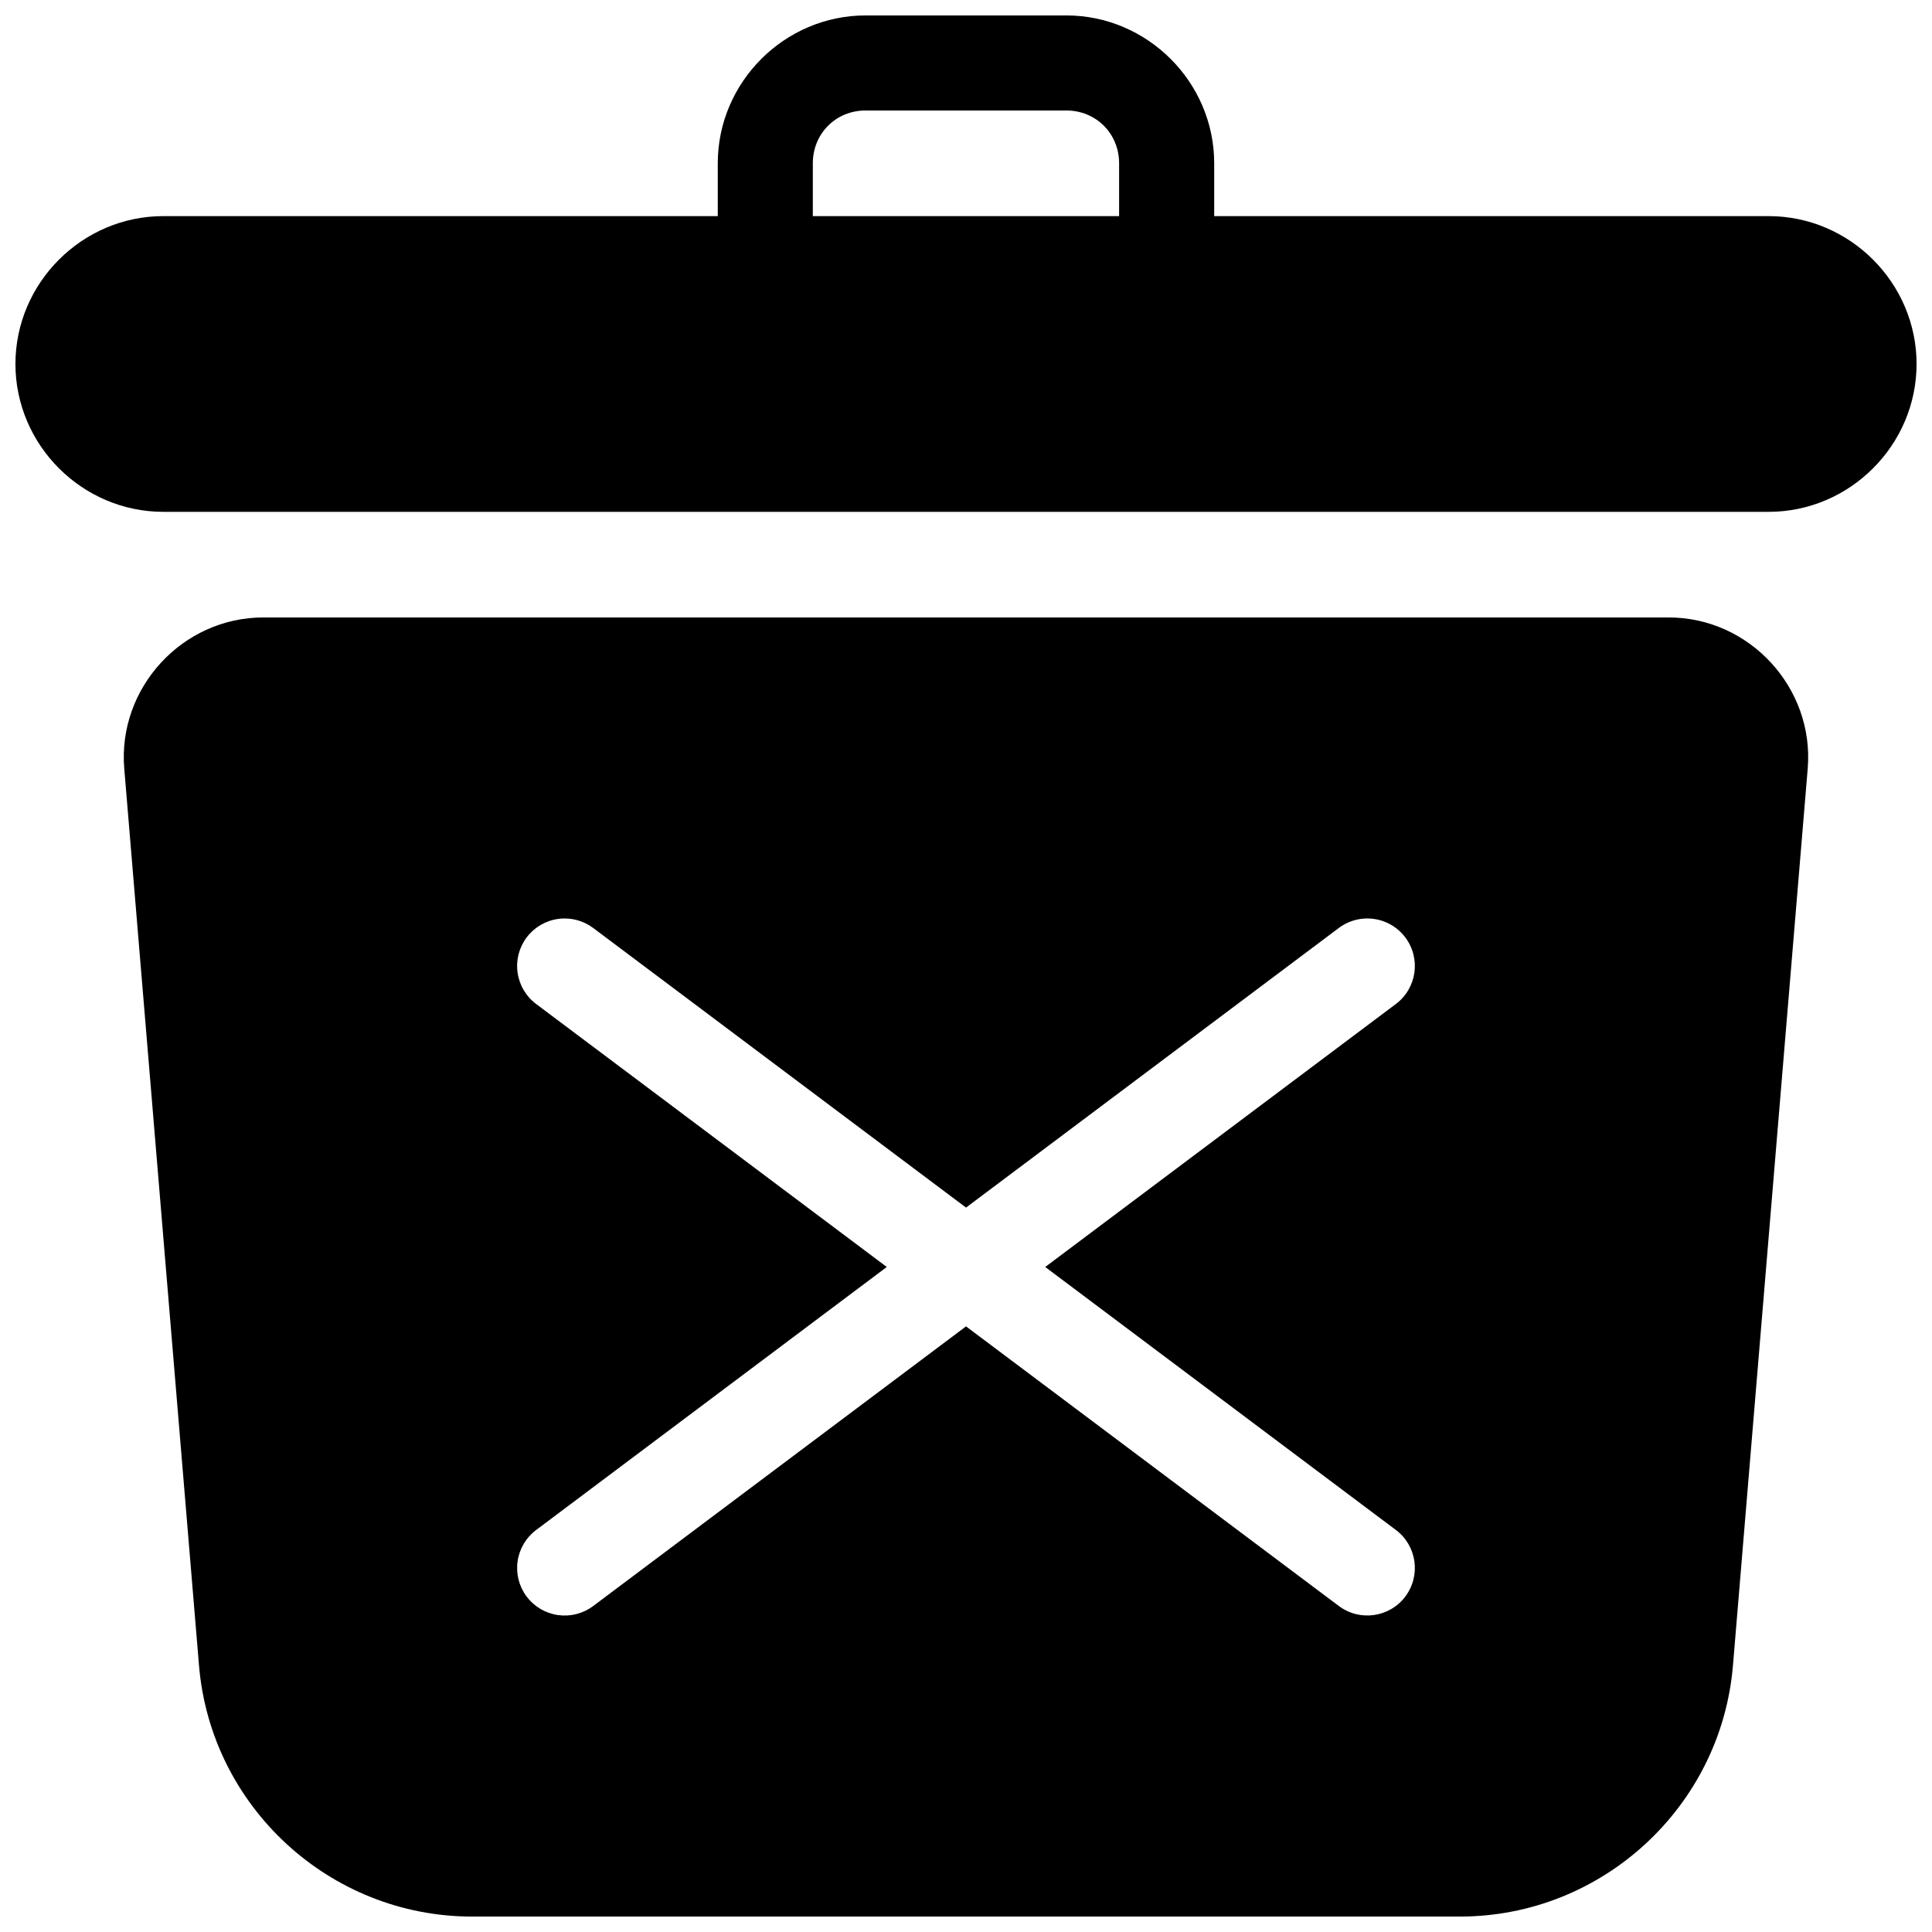
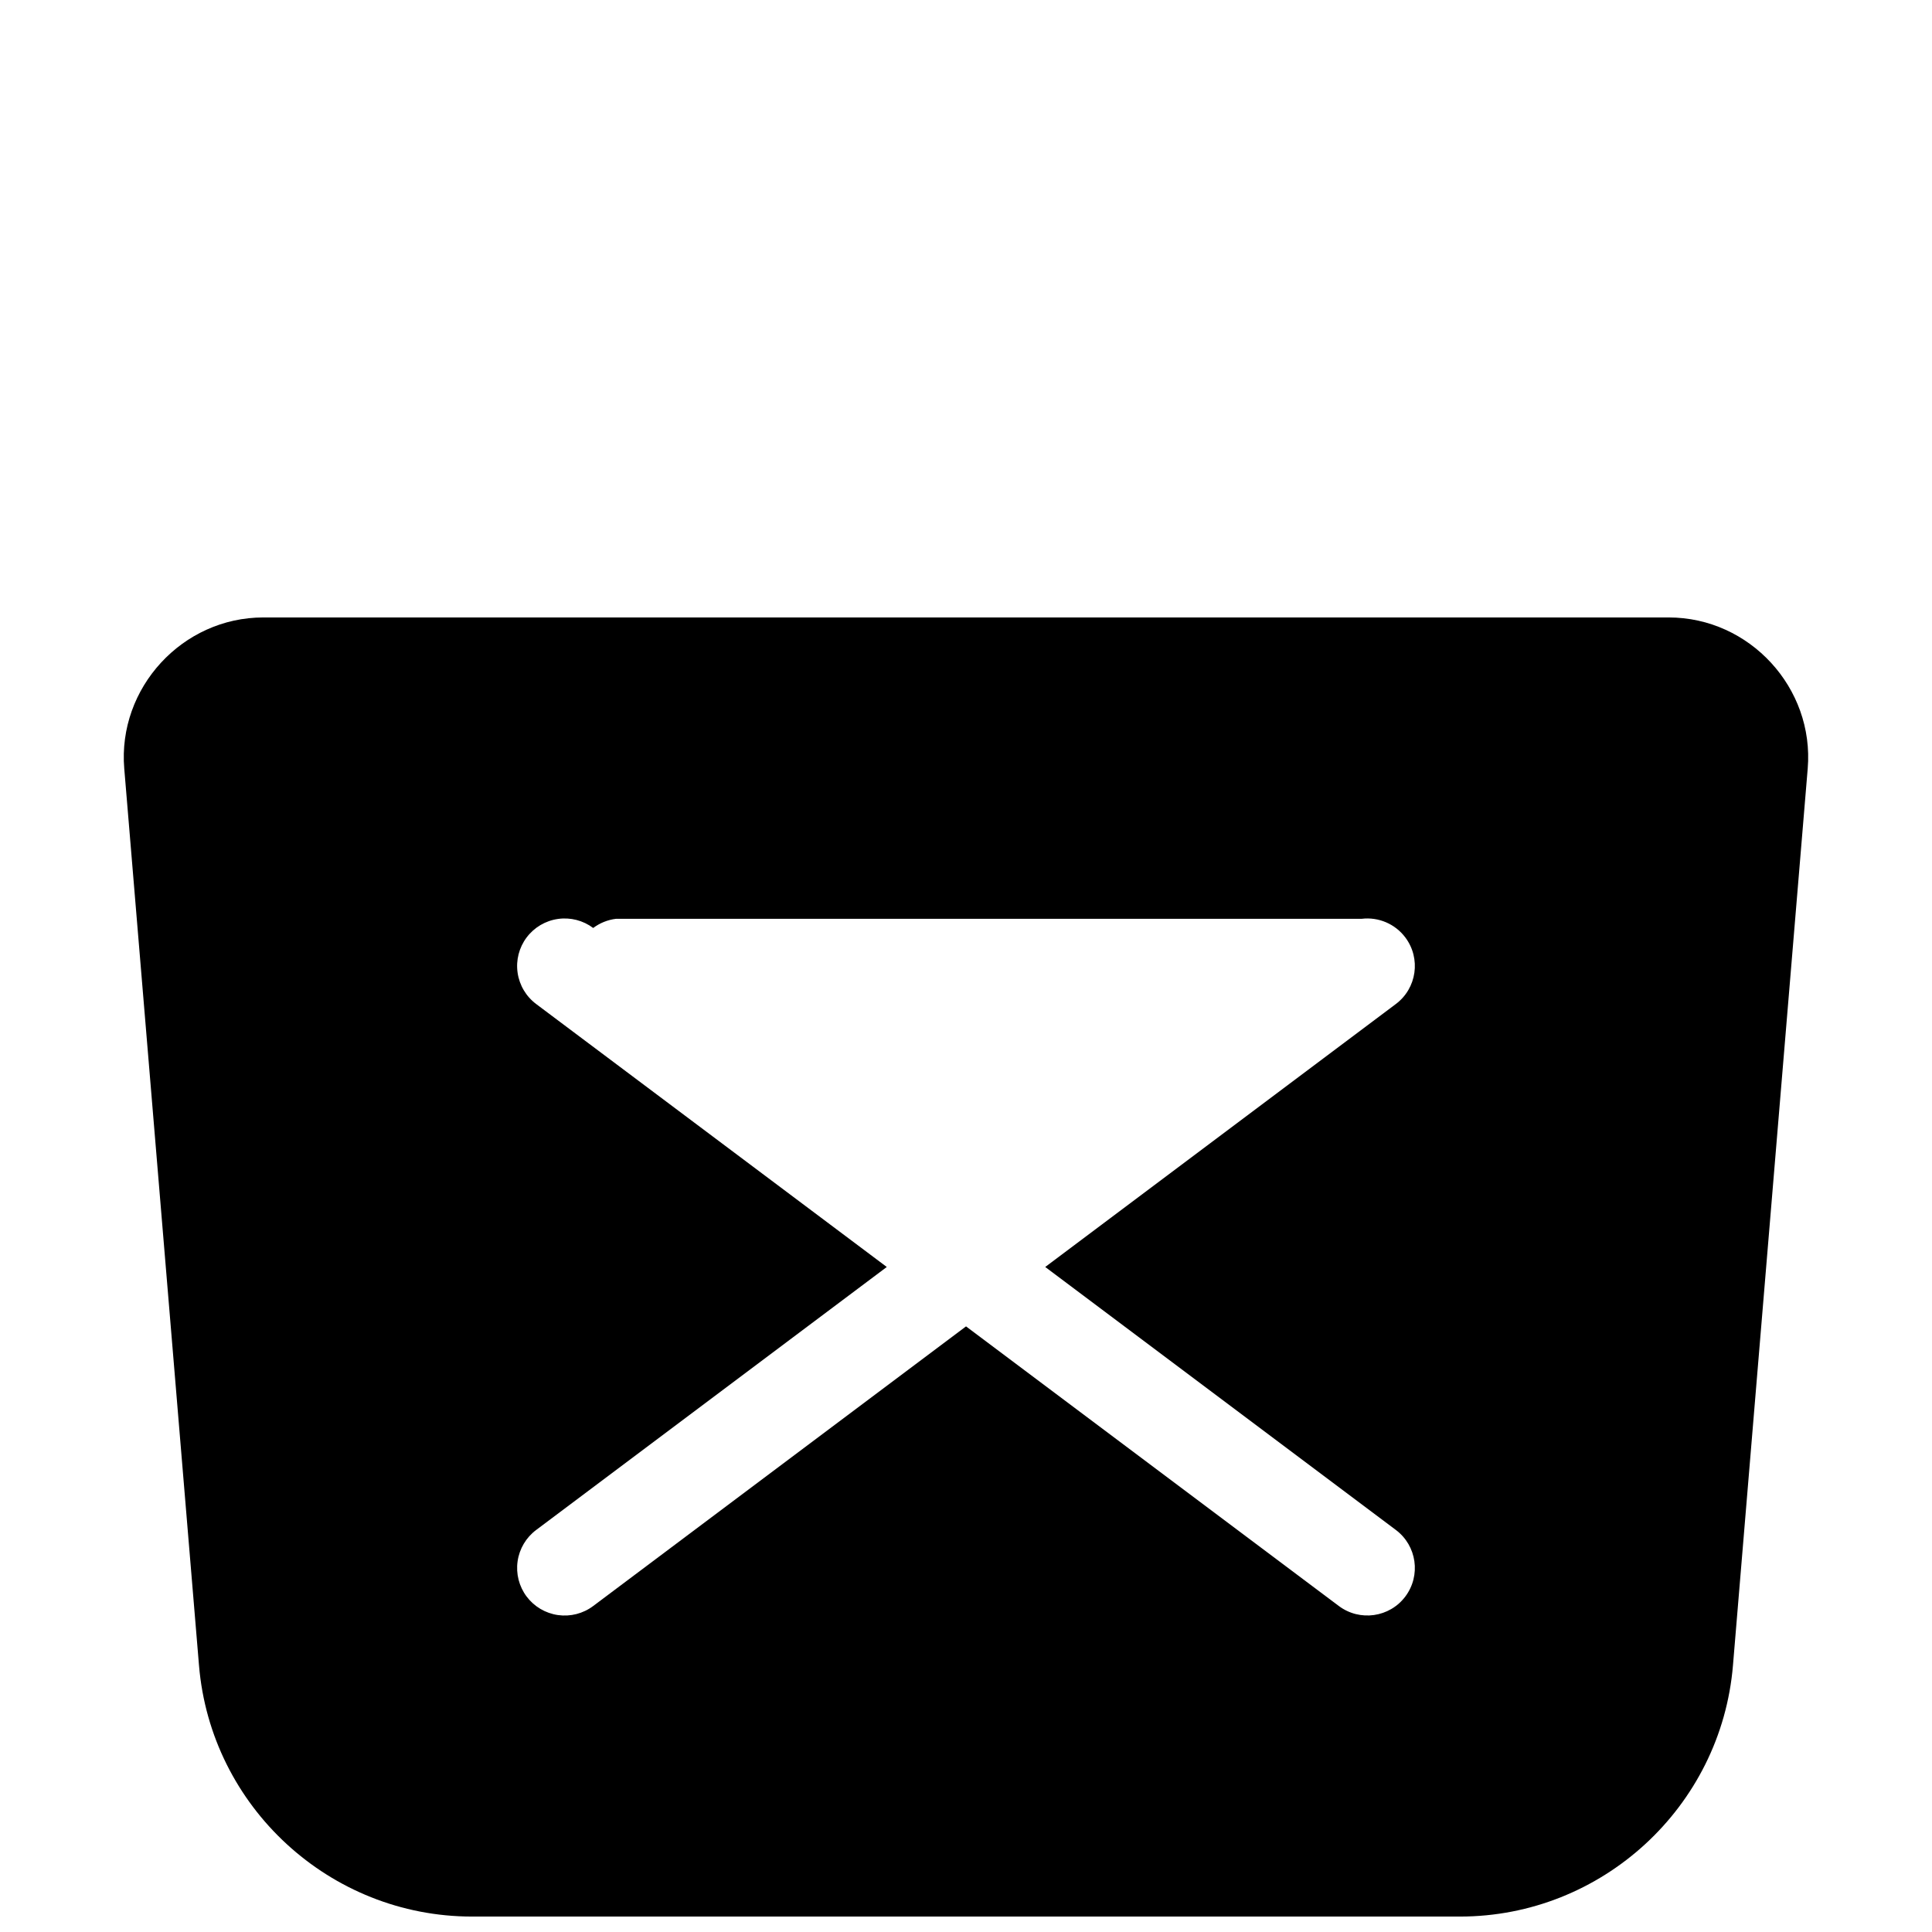
<svg xmlns="http://www.w3.org/2000/svg" width="800px" height="800px" version="1.1" viewBox="144 144 512 512">
  <defs>
    <clipPath id="b">
      <path d="m176 307h448v344.9h-448z" />
    </clipPath>
    <clipPath id="a">
-       <path d="m148.09 148.09h503.81v131.91h-503.81z" />
-     </clipPath>
+       </clipPath>
  </defs>
  <g>
    <g clip-path="url(#b)">
-       <path d="m213.78 307.63c-21.441 0-38.633 18.684-36.852 40.051l19.809 237.66c3.125 37.512 34.707 66.566 72.352 66.566h261.81c37.645 0 69.227-29.055 72.355-66.566l19.809-237.66c1.781-21.367-15.398-40.051-36.84-40.051zm291.07 79.863c4.469-0.539 8.883 1.348 11.582 4.949 4.172 5.566 3.047 13.461-2.519 17.633l-92.918 69.688 92.918 69.688c5.566 4.172 6.691 12.066 2.519 17.633-4.172 5.566-12.07 6.691-17.633 2.519l-98.793-74.098-98.805 74.105c-2.672 2.008-6.035 2.871-9.344 2.398-3.309-0.473-6.297-2.242-8.301-4.914-2.004-2.676-2.863-6.035-2.387-9.344 0.473-3.305 2.242-6.289 4.918-8.293l92.918-69.695-92.918-69.688c-2.676-2.004-4.445-4.984-4.918-8.293-0.477-3.305 0.383-6.668 2.387-9.34 2.004-2.672 4.988-4.438 8.297-4.91 3.309-0.477 6.672 0.383 9.348 2.391l98.805 74.098 98.793-74.098c1.77-1.328 3.856-2.164 6.051-2.43z" fill-rule="evenodd" />
+       <path d="m213.78 307.63c-21.441 0-38.633 18.684-36.852 40.051l19.809 237.66c3.125 37.512 34.707 66.566 72.352 66.566h261.81c37.645 0 69.227-29.055 72.355-66.566l19.809-237.66c1.781-21.367-15.398-40.051-36.84-40.051zm291.07 79.863c4.469-0.539 8.883 1.348 11.582 4.949 4.172 5.566 3.047 13.461-2.519 17.633l-92.918 69.688 92.918 69.688c5.566 4.172 6.691 12.066 2.519 17.633-4.172 5.566-12.07 6.691-17.633 2.519l-98.793-74.098-98.805 74.105c-2.672 2.008-6.035 2.871-9.344 2.398-3.309-0.473-6.297-2.242-8.301-4.914-2.004-2.676-2.863-6.035-2.387-9.344 0.473-3.305 2.242-6.289 4.918-8.293l92.918-69.695-92.918-69.688c-2.676-2.004-4.445-4.984-4.918-8.293-0.477-3.305 0.383-6.668 2.387-9.34 2.004-2.672 4.988-4.438 8.297-4.91 3.309-0.477 6.672 0.383 9.348 2.391c1.77-1.328 3.856-2.164 6.051-2.43z" fill-rule="evenodd" />
    </g>
    <g clip-path="url(#a)">
      <path d="m373.4 148.09c-21.492 0-39.184 17.695-39.184 39.184v14h-146.94c-21.488 0-39.184 17.695-39.184 39.184 0 21.488 17.695 39.184 39.184 39.184h425.45c21.488 0 39.184-17.695 39.184-39.184 0-21.488-17.695-39.184-39.184-39.184h-146.95v-14c0-21.488-17.695-39.184-39.184-39.184zm-0.012 25.191h53.195c7.875 0 13.992 6.117 13.992 13.992v14h-81.168v-14c0-7.875 6.106-13.992 13.98-13.992z" fill-rule="evenodd" />
    </g>
  </g>
</svg>